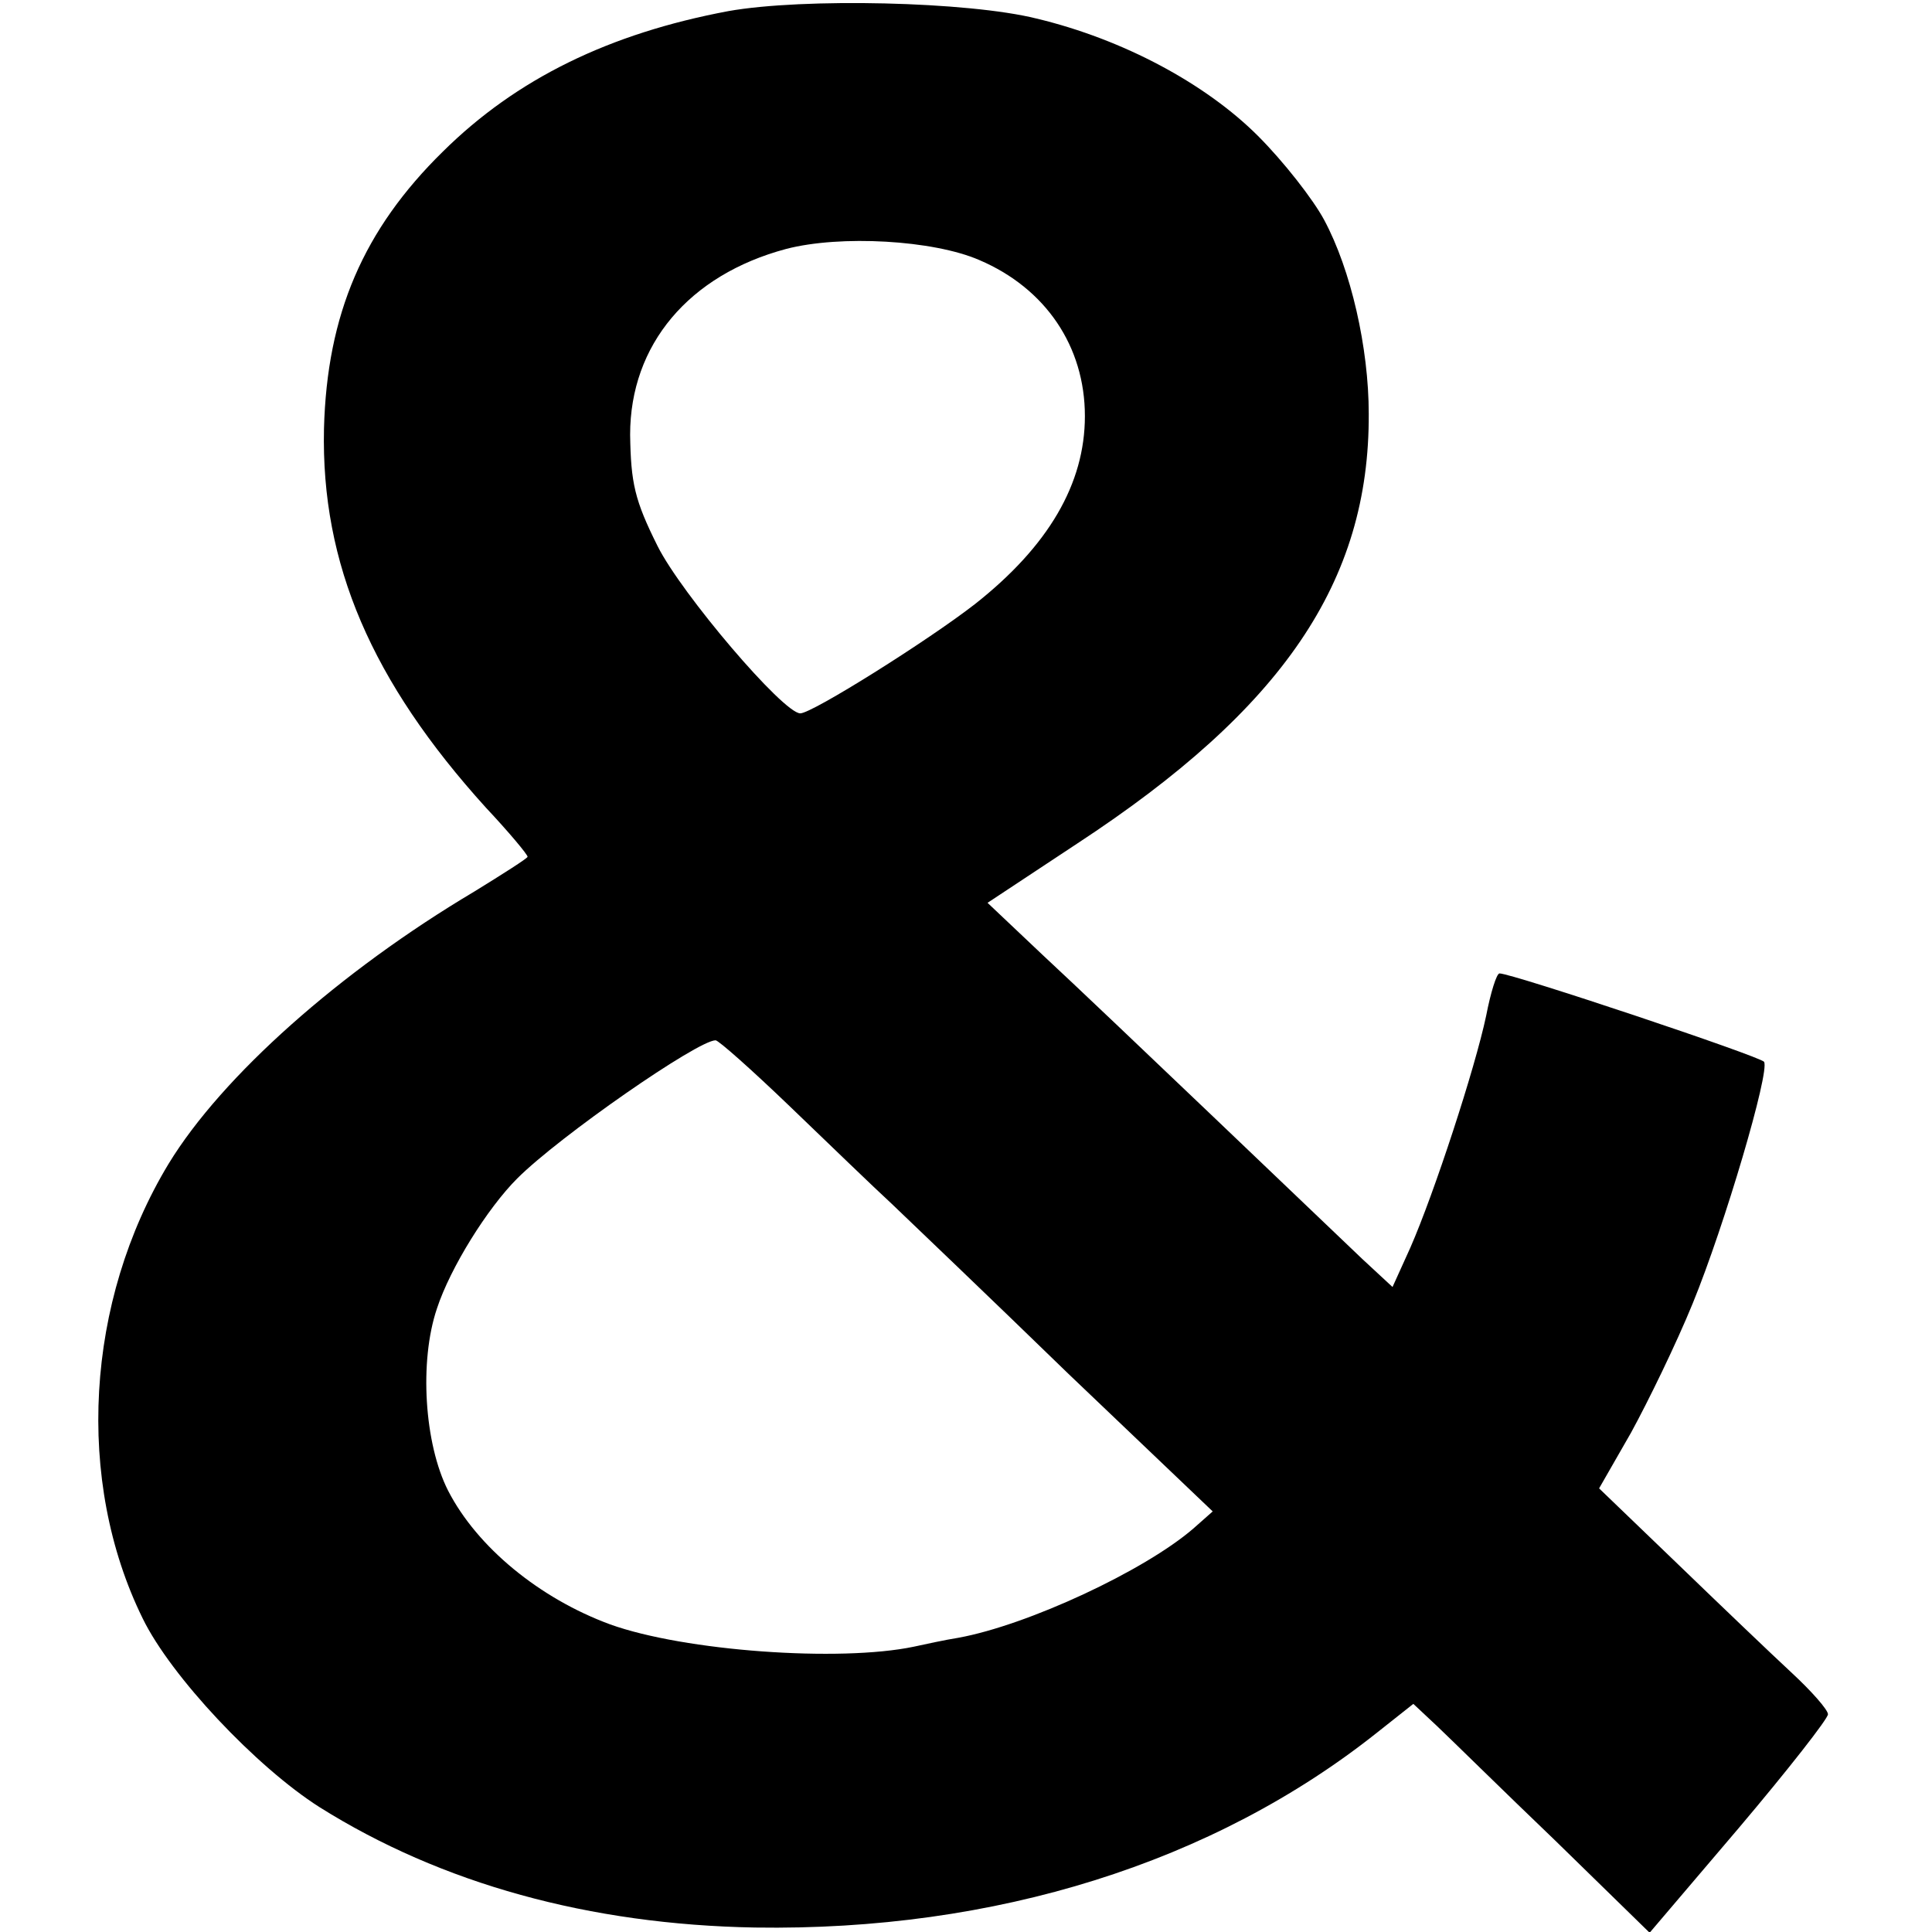
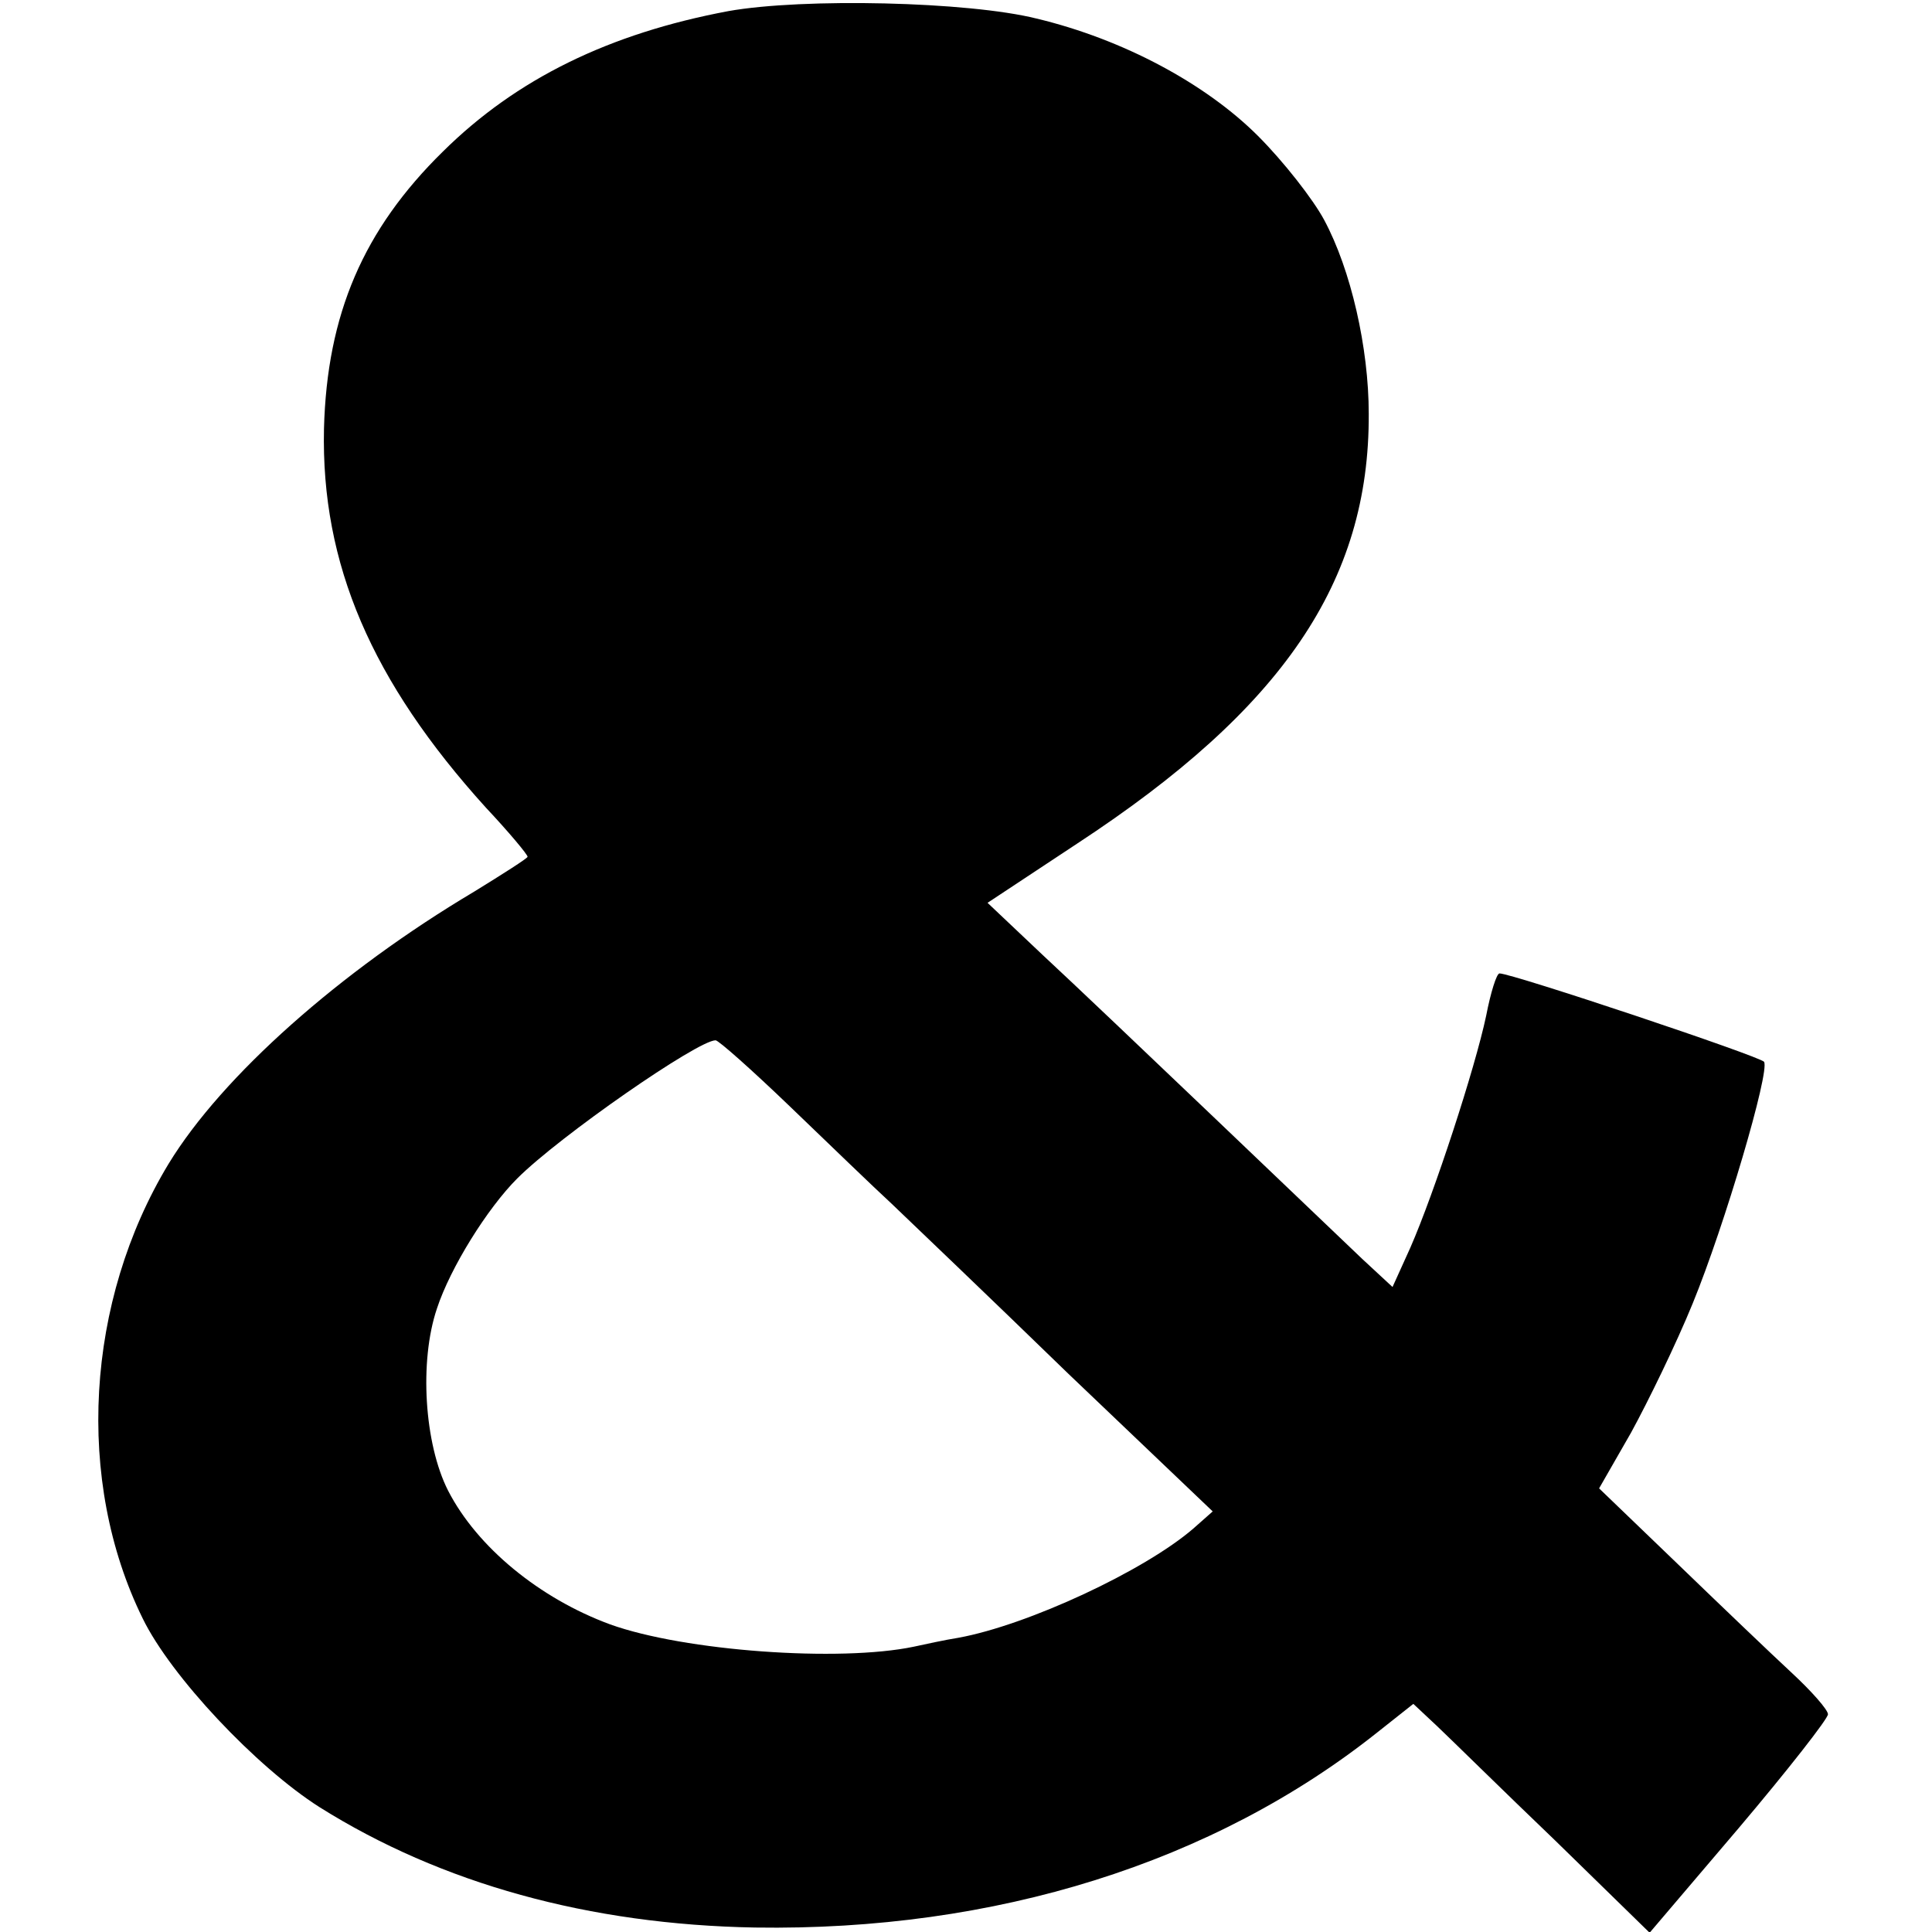
<svg xmlns="http://www.w3.org/2000/svg" version="1.0" width="260pt" height="260pt" viewBox="0 0 260 260" preserveAspectRatio="xMidYMid meet">
  <g transform="translate(0,260) scale(0.1,-0.1)" fill="#000000" stroke="none">
-     <path d="M980 2585 c-160 -30 -285 -91 -384 -189 -107 -105 -156 -219 -160 -373 -4 -182 64 -340 218 -510 31 -33 56 -63 56 -66 0 -2 -33 -23 -72 -47 -180 -107 -339 -248 -411 -366 -112 -185 -126 -427 -35 -612 38 -78 153 -200 238 -254 164 -103 363 -158 586 -162 323 -5 617 87 838 263 l48 38 32 -30 c17 -16 88 -86 159 -154 l127 -124 120 141 c66 78 120 147 120 153 0 6 -22 31 -49 56 -27 25 -96 91 -154 147 l-105 101 43 75 c23 42 61 120 83 174 43 105 104 312 96 325 -4 7 -339 119 -356 119 -4 0 -12 -26 -18 -57 -15 -71 -70 -239 -102 -312 l-24 -53 -41 38 c-23 22 -112 107 -198 189 -87 83 -191 182 -232 220 l-74 70 121 80 c276 181 393 352 392 578 0 89 -24 194 -60 261 -15 28 -55 79 -89 113 -70 70 -181 130 -298 158 -92 23 -314 28 -415 10z m338 -335 c89 -38 142 -116 142 -210 0 -91 -49 -175 -148 -253 -63 -49 -219 -147 -235 -147 -23 0 -160 161 -192 225 -31 62 -36 85 -37 150 0 121 79 215 210 250 73 19 198 12 260 -15z m-255 -1139 c51 -49 112 -108 137 -131 25 -24 132 -126 238 -229 l194 -185 -26 -23 c-66 -57 -223 -130 -316 -147 -19 -3 -46 -9 -60 -12 -100 -21 -309 -6 -409 30 -95 35 -179 104 -218 180 -32 63 -39 174 -15 245 18 55 68 135 108 175 57 57 243 186 267 186 4 0 49 -40 100 -89z" />
+     <path d="M980 2585 c-160 -30 -285 -91 -384 -189 -107 -105 -156 -219 -160 -373 -4 -182 64 -340 218 -510 31 -33 56 -63 56 -66 0 -2 -33 -23 -72 -47 -180 -107 -339 -248 -411 -366 -112 -185 -126 -427 -35 -612 38 -78 153 -200 238 -254 164 -103 363 -158 586 -162 323 -5 617 87 838 263 l48 38 32 -30 c17 -16 88 -86 159 -154 l127 -124 120 141 c66 78 120 147 120 153 0 6 -22 31 -49 56 -27 25 -96 91 -154 147 l-105 101 43 75 c23 42 61 120 83 174 43 105 104 312 96 325 -4 7 -339 119 -356 119 -4 0 -12 -26 -18 -57 -15 -71 -70 -239 -102 -312 l-24 -53 -41 38 c-23 22 -112 107 -198 189 -87 83 -191 182 -232 220 l-74 70 121 80 c276 181 393 352 392 578 0 89 -24 194 -60 261 -15 28 -55 79 -89 113 -70 70 -181 130 -298 158 -92 23 -314 28 -415 10z m338 -335 z m-255 -1139 c51 -49 112 -108 137 -131 25 -24 132 -126 238 -229 l194 -185 -26 -23 c-66 -57 -223 -130 -316 -147 -19 -3 -46 -9 -60 -12 -100 -21 -309 -6 -409 30 -95 35 -179 104 -218 180 -32 63 -39 174 -15 245 18 55 68 135 108 175 57 57 243 186 267 186 4 0 49 -40 100 -89z" />
  </g>
</svg>